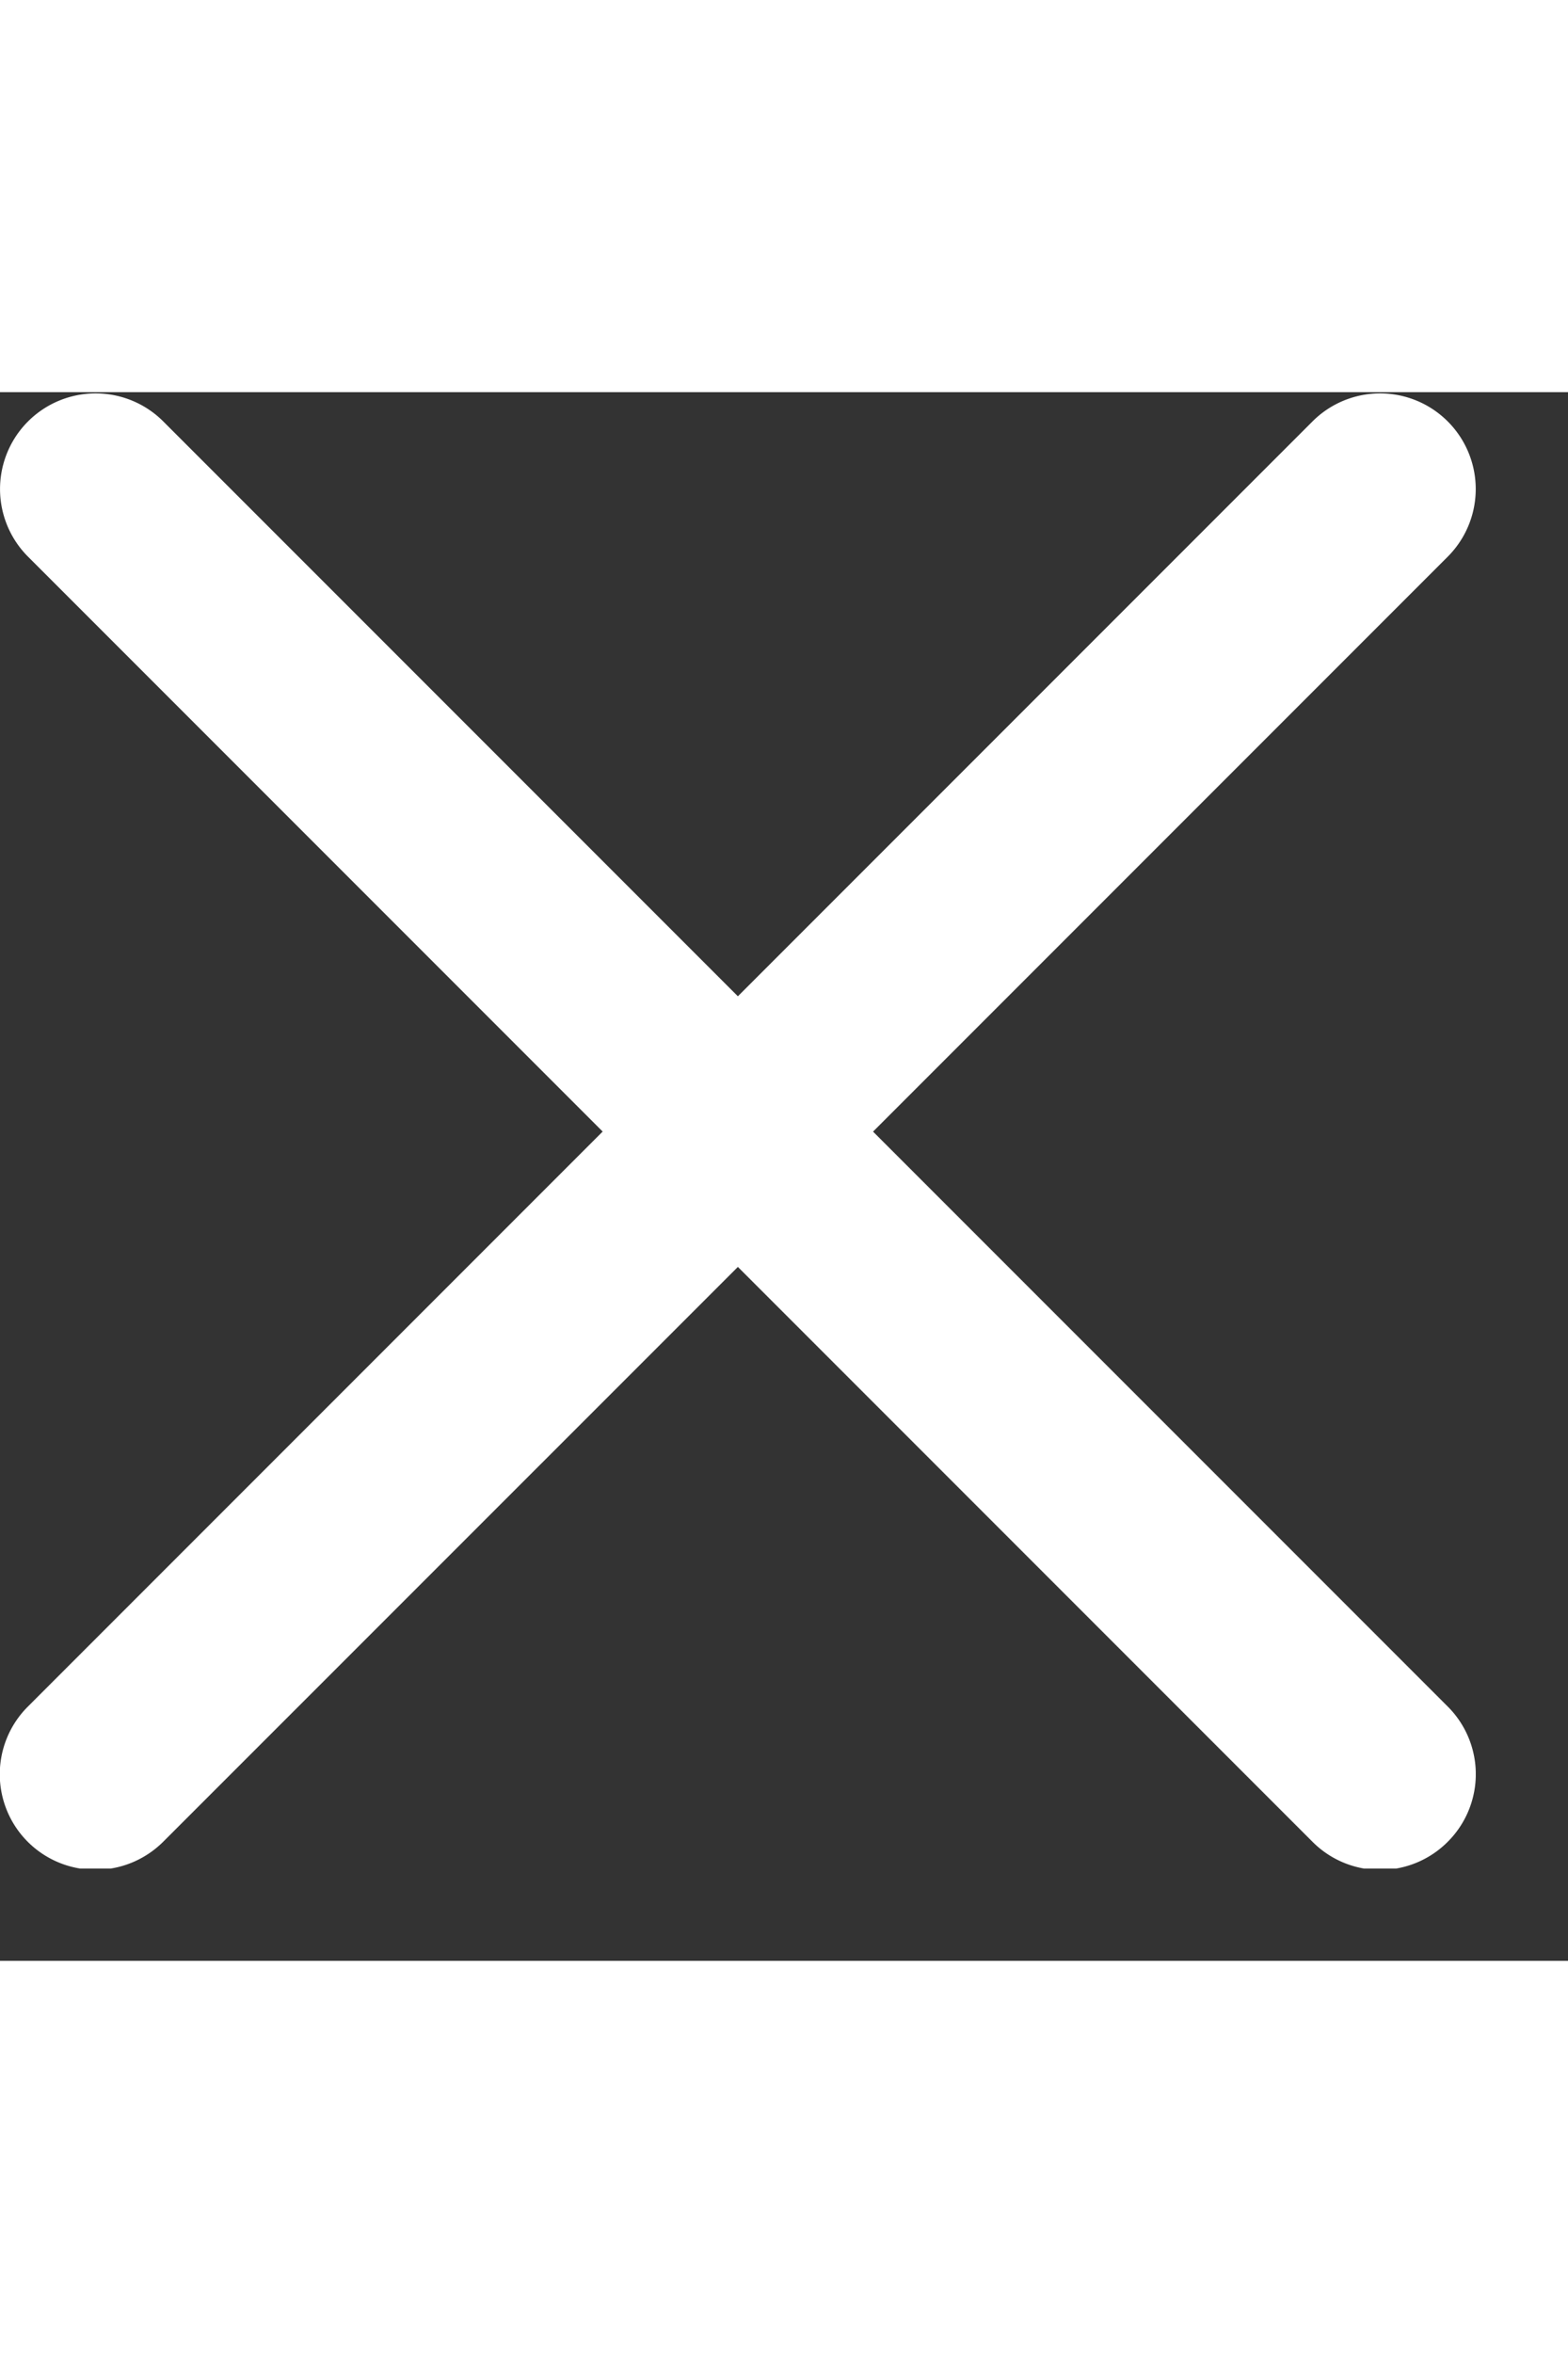
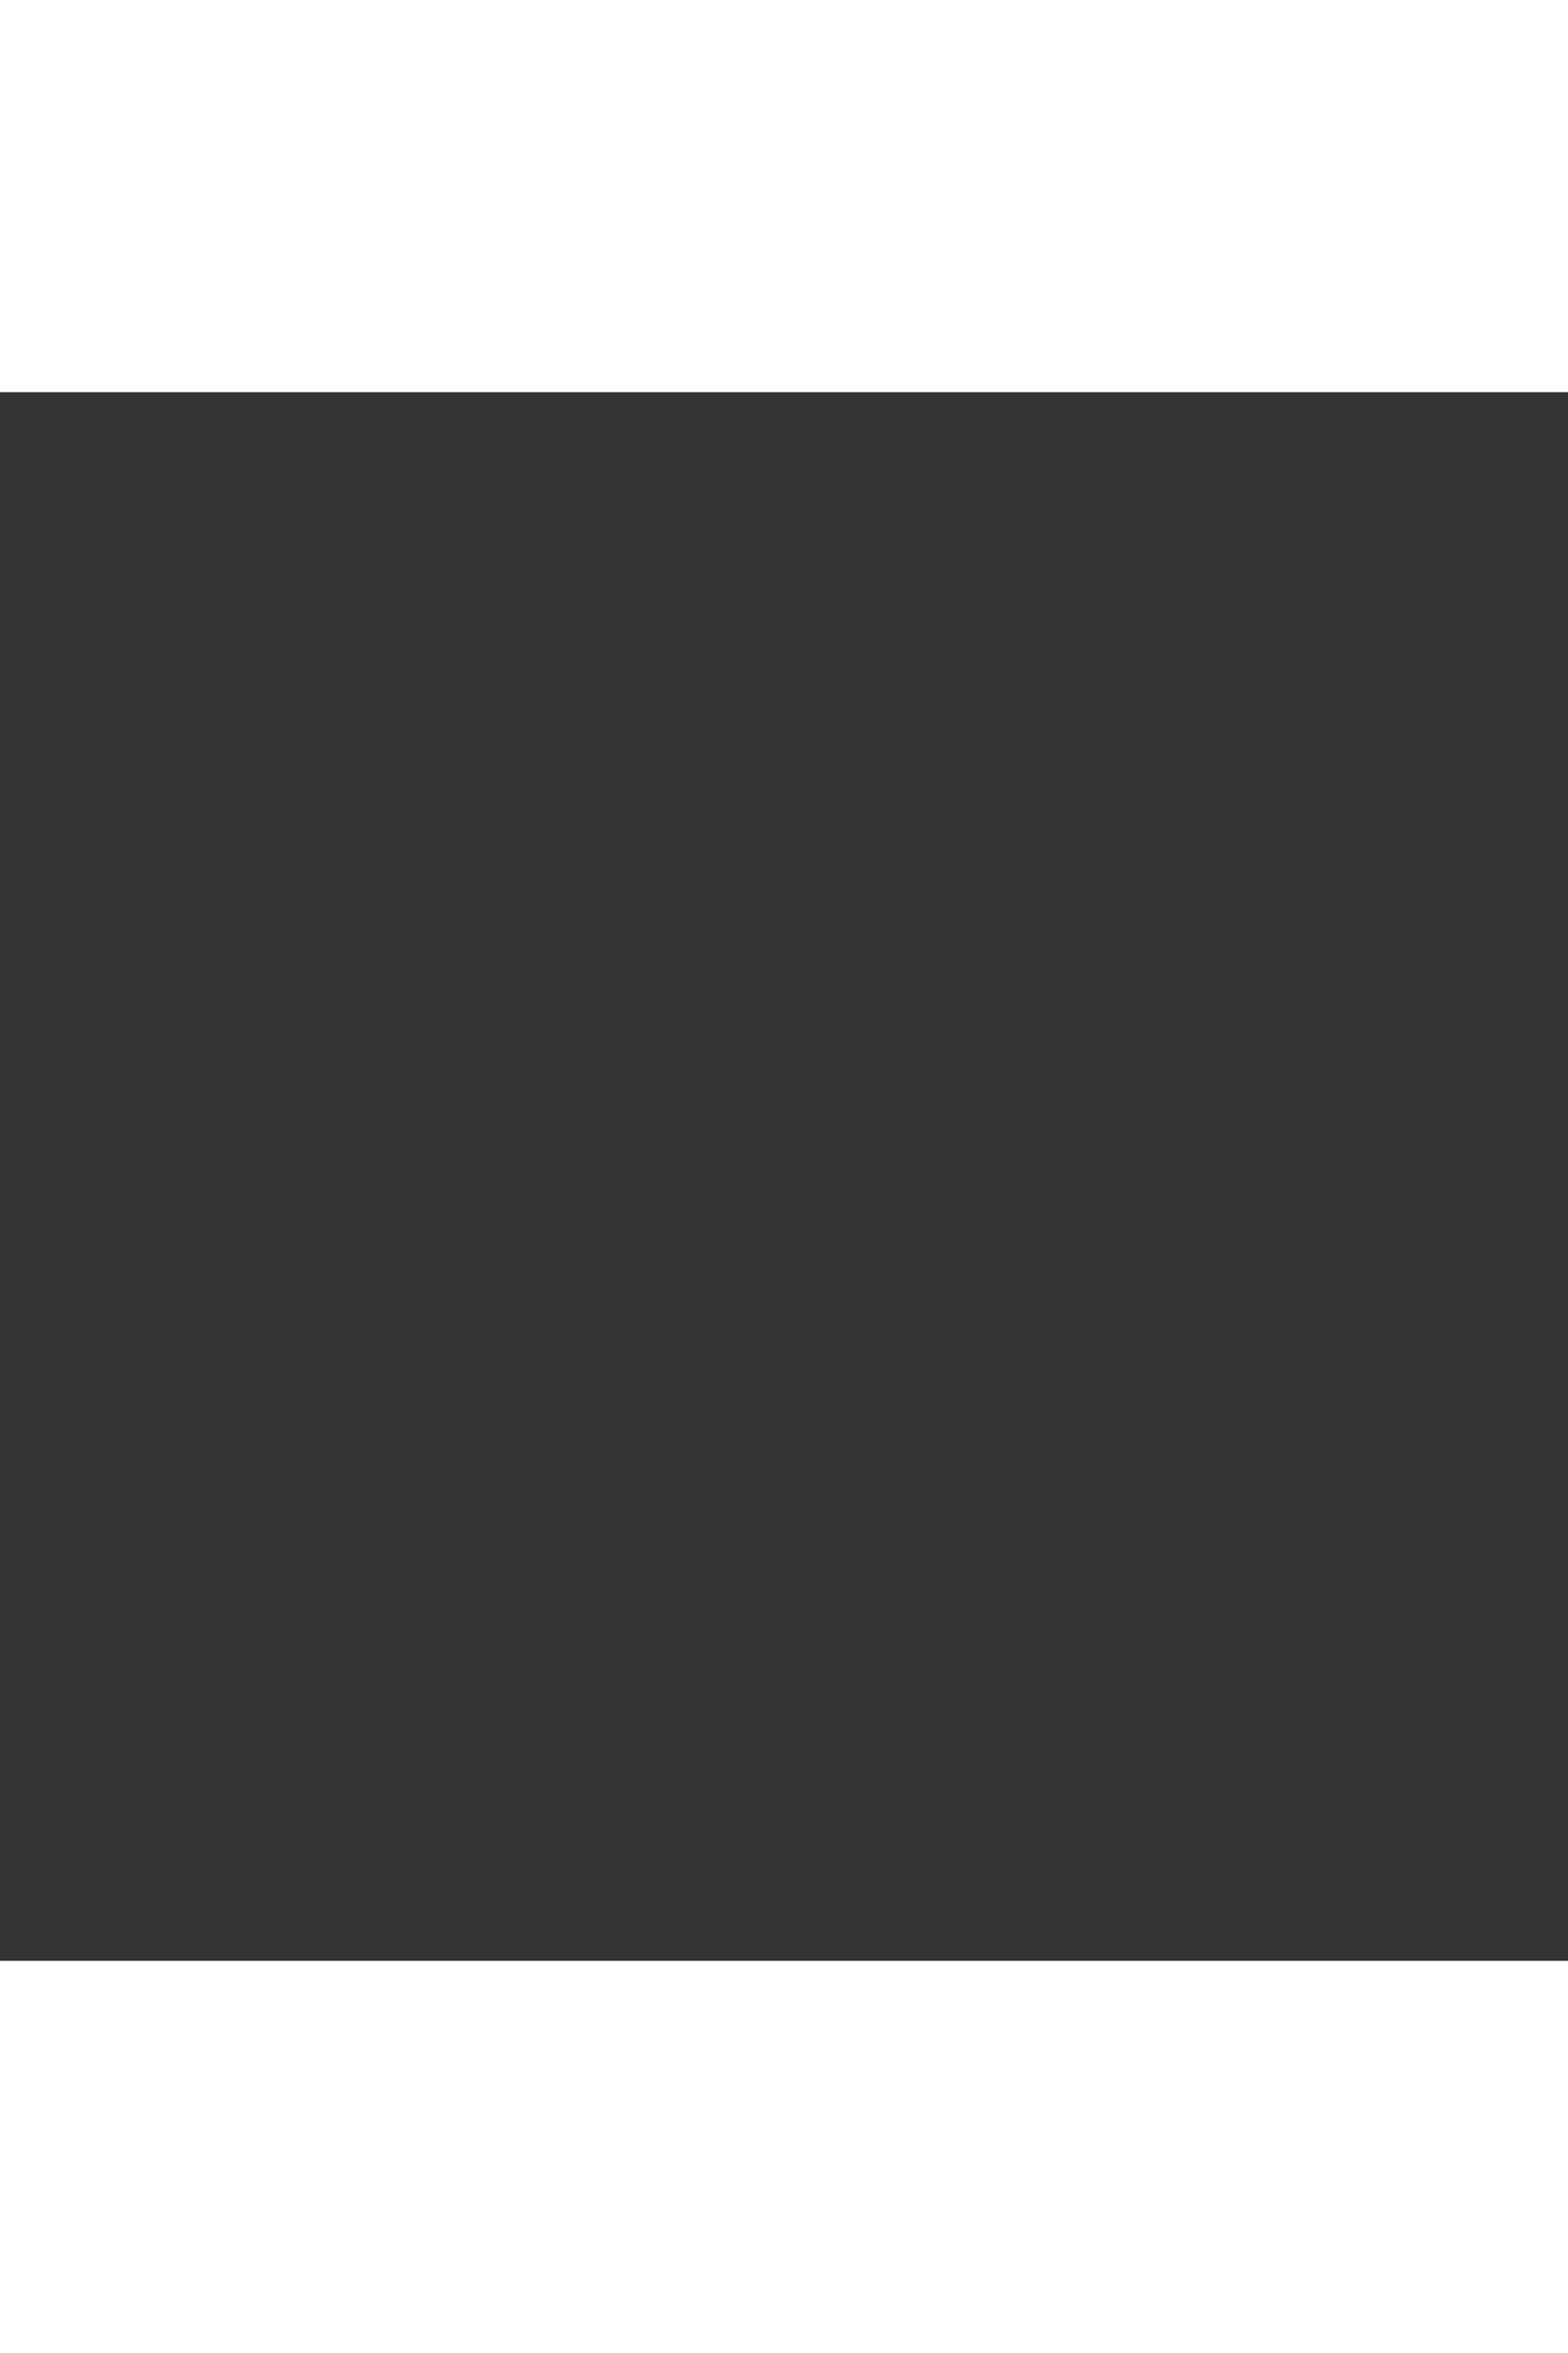
<svg xmlns="http://www.w3.org/2000/svg" width="20" height="30" viewBox="0 0 17 17" fill="none">
  <rect x="0" y="0" width="17" height="17" fill="#333333" stroke="none" />
  <g clip-path="url(#a)">
-     <path d="M9.466 8.013l6.23-6.23A1.035 1.035 0 1 0 14.23.317L8 6.547 1.77.317A1.036 1.036 0 1 0 .304 1.783l6.23 6.23-6.23 6.23a1.035 1.035 0 0 0 .733 1.77c.265 0 .53-.102.733-.304L8 9.48l6.23 6.23a1.034 1.034 0 0 0 1.466 0 1.035 1.035 0 0 0 0-1.466l-6.23-6.23z" fill="#ffffff" />
+     <path d="M9.466 8.013l6.23-6.23A1.035 1.035 0 1 0 14.23.317A1.036 1.036 0 1 0 .304 1.783l6.23 6.23-6.23 6.23a1.035 1.035 0 0 0 .733 1.77c.265 0 .53-.102.733-.304L8 9.48l6.23 6.23a1.034 1.034 0 0 0 1.466 0 1.035 1.035 0 0 0 0-1.466l-6.23-6.23z" fill="#ffffff" />
  </g>
  <defs>
    <clipPath id="a">
-       <path fill="#ffffff" d="M0 0h16v16H0z" />
-     </clipPath>
+       </clipPath>
  </defs>
</svg>